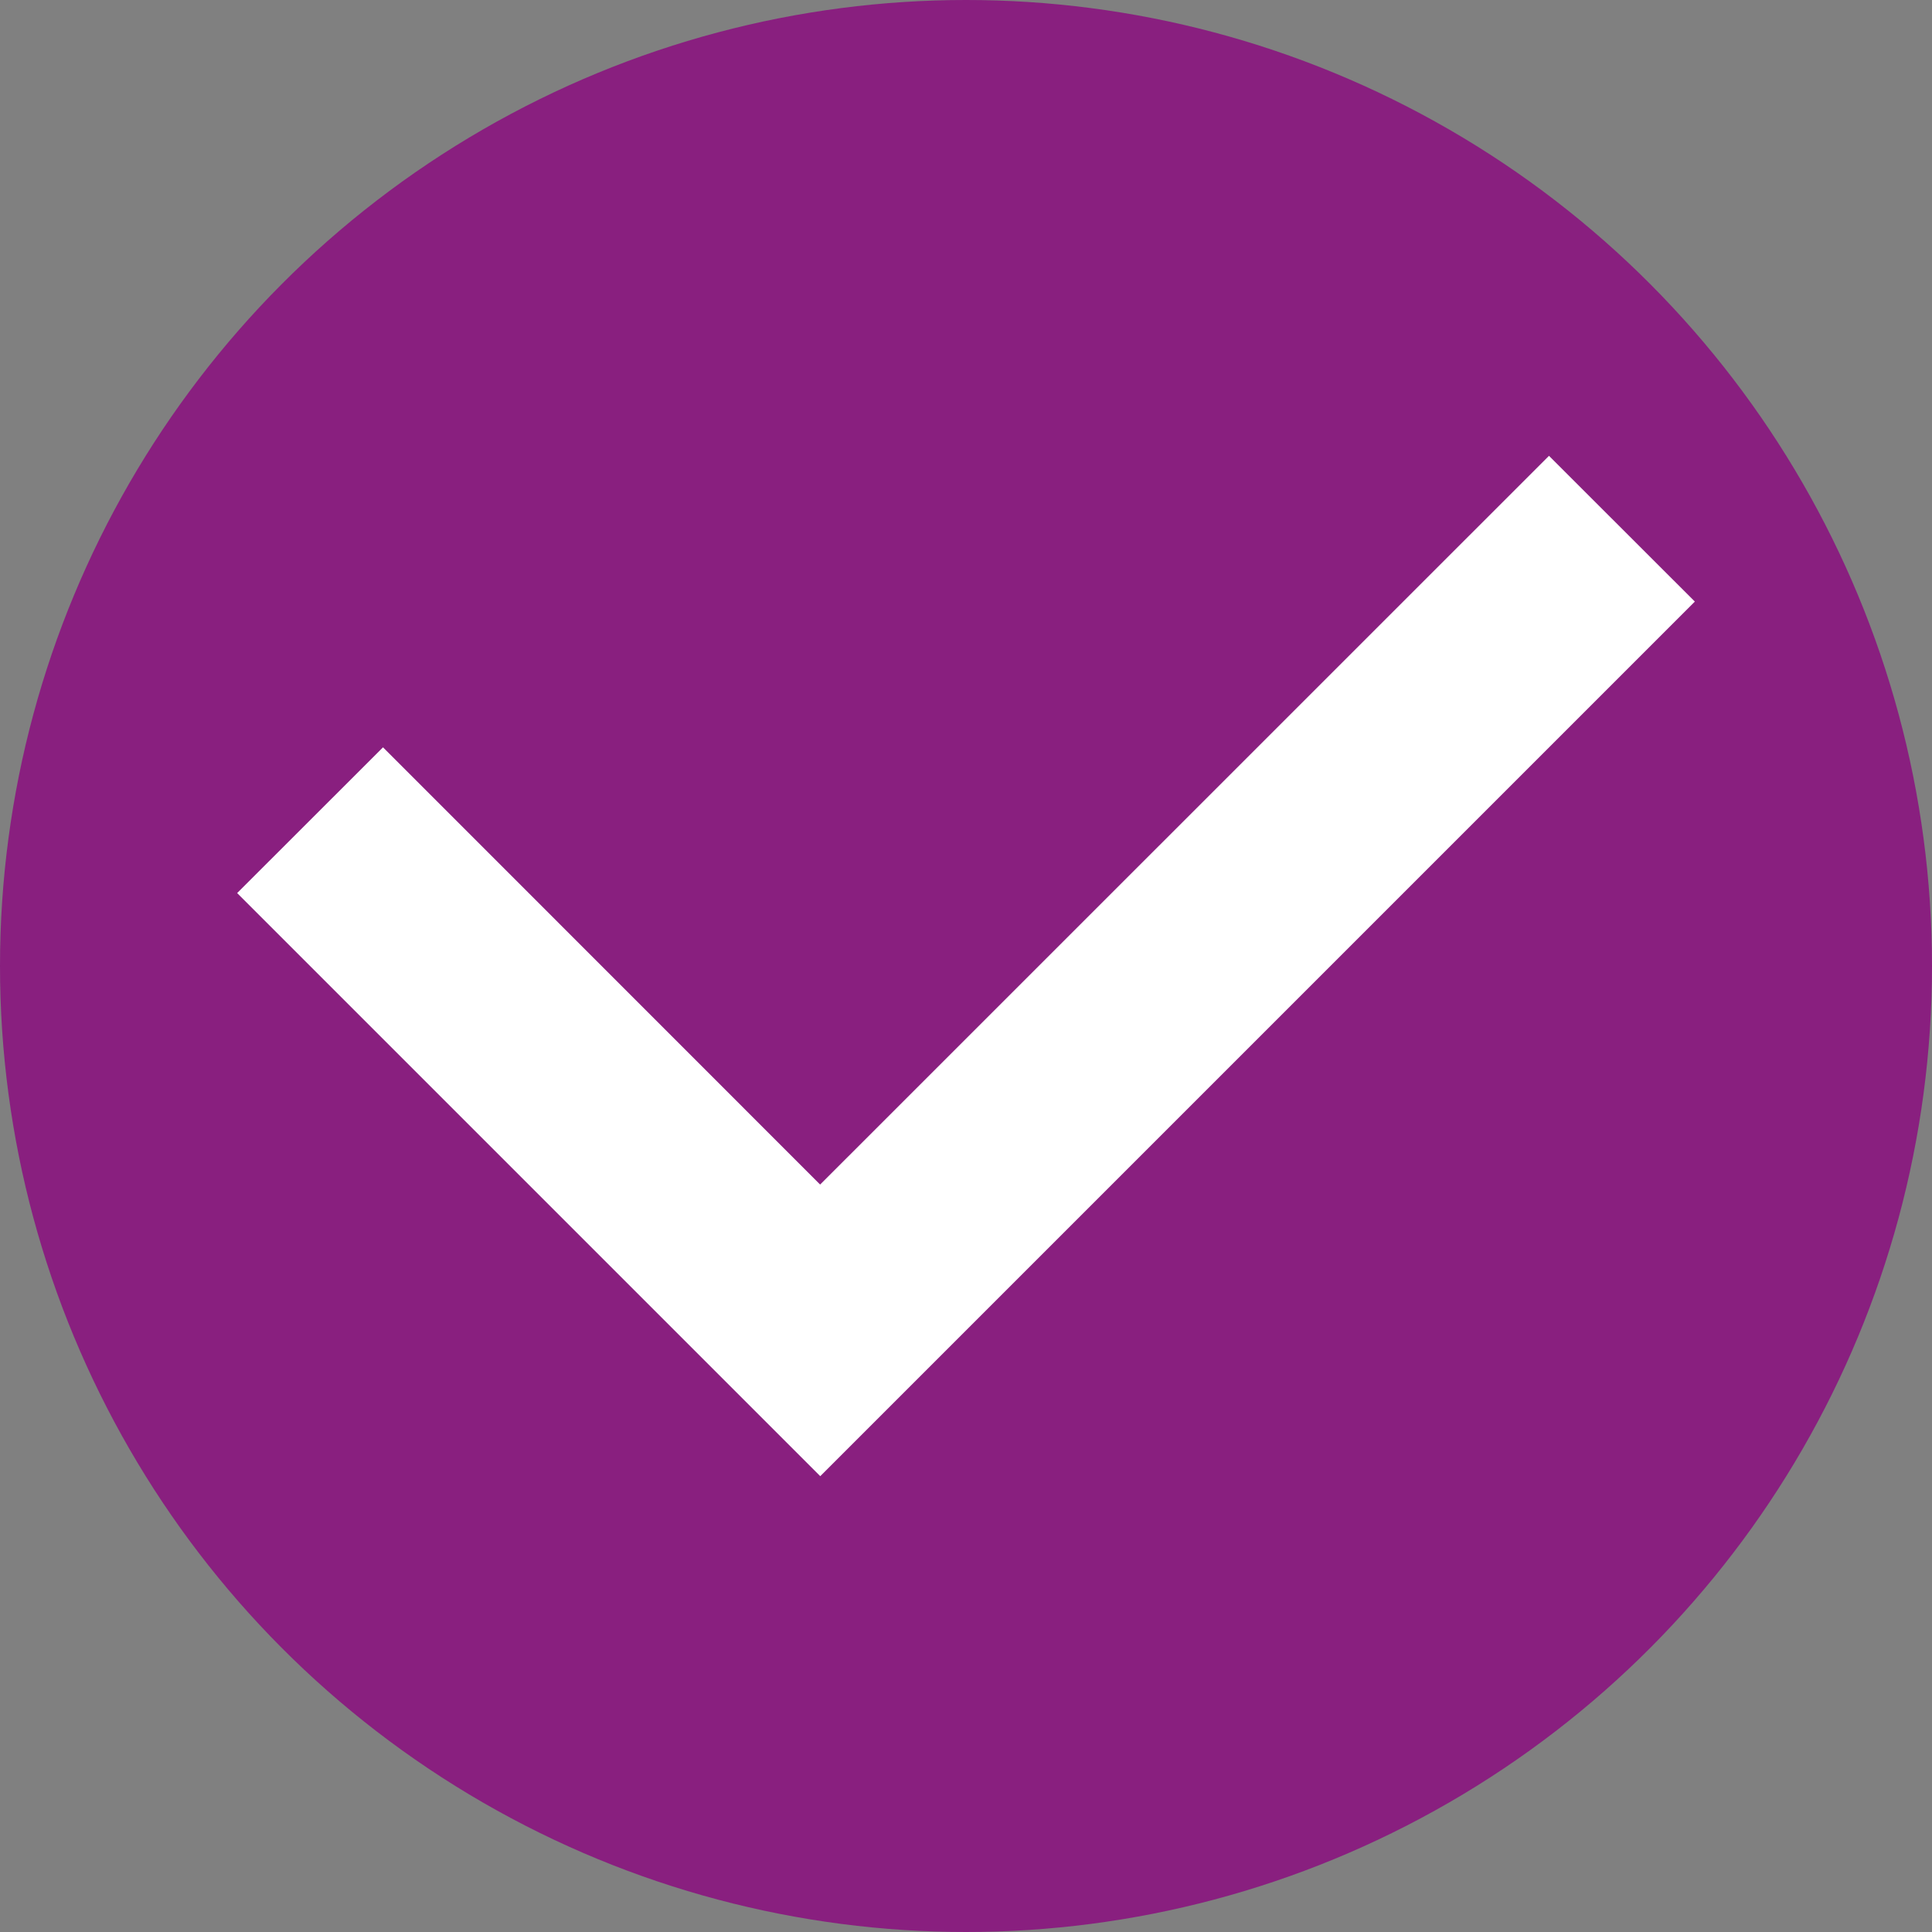
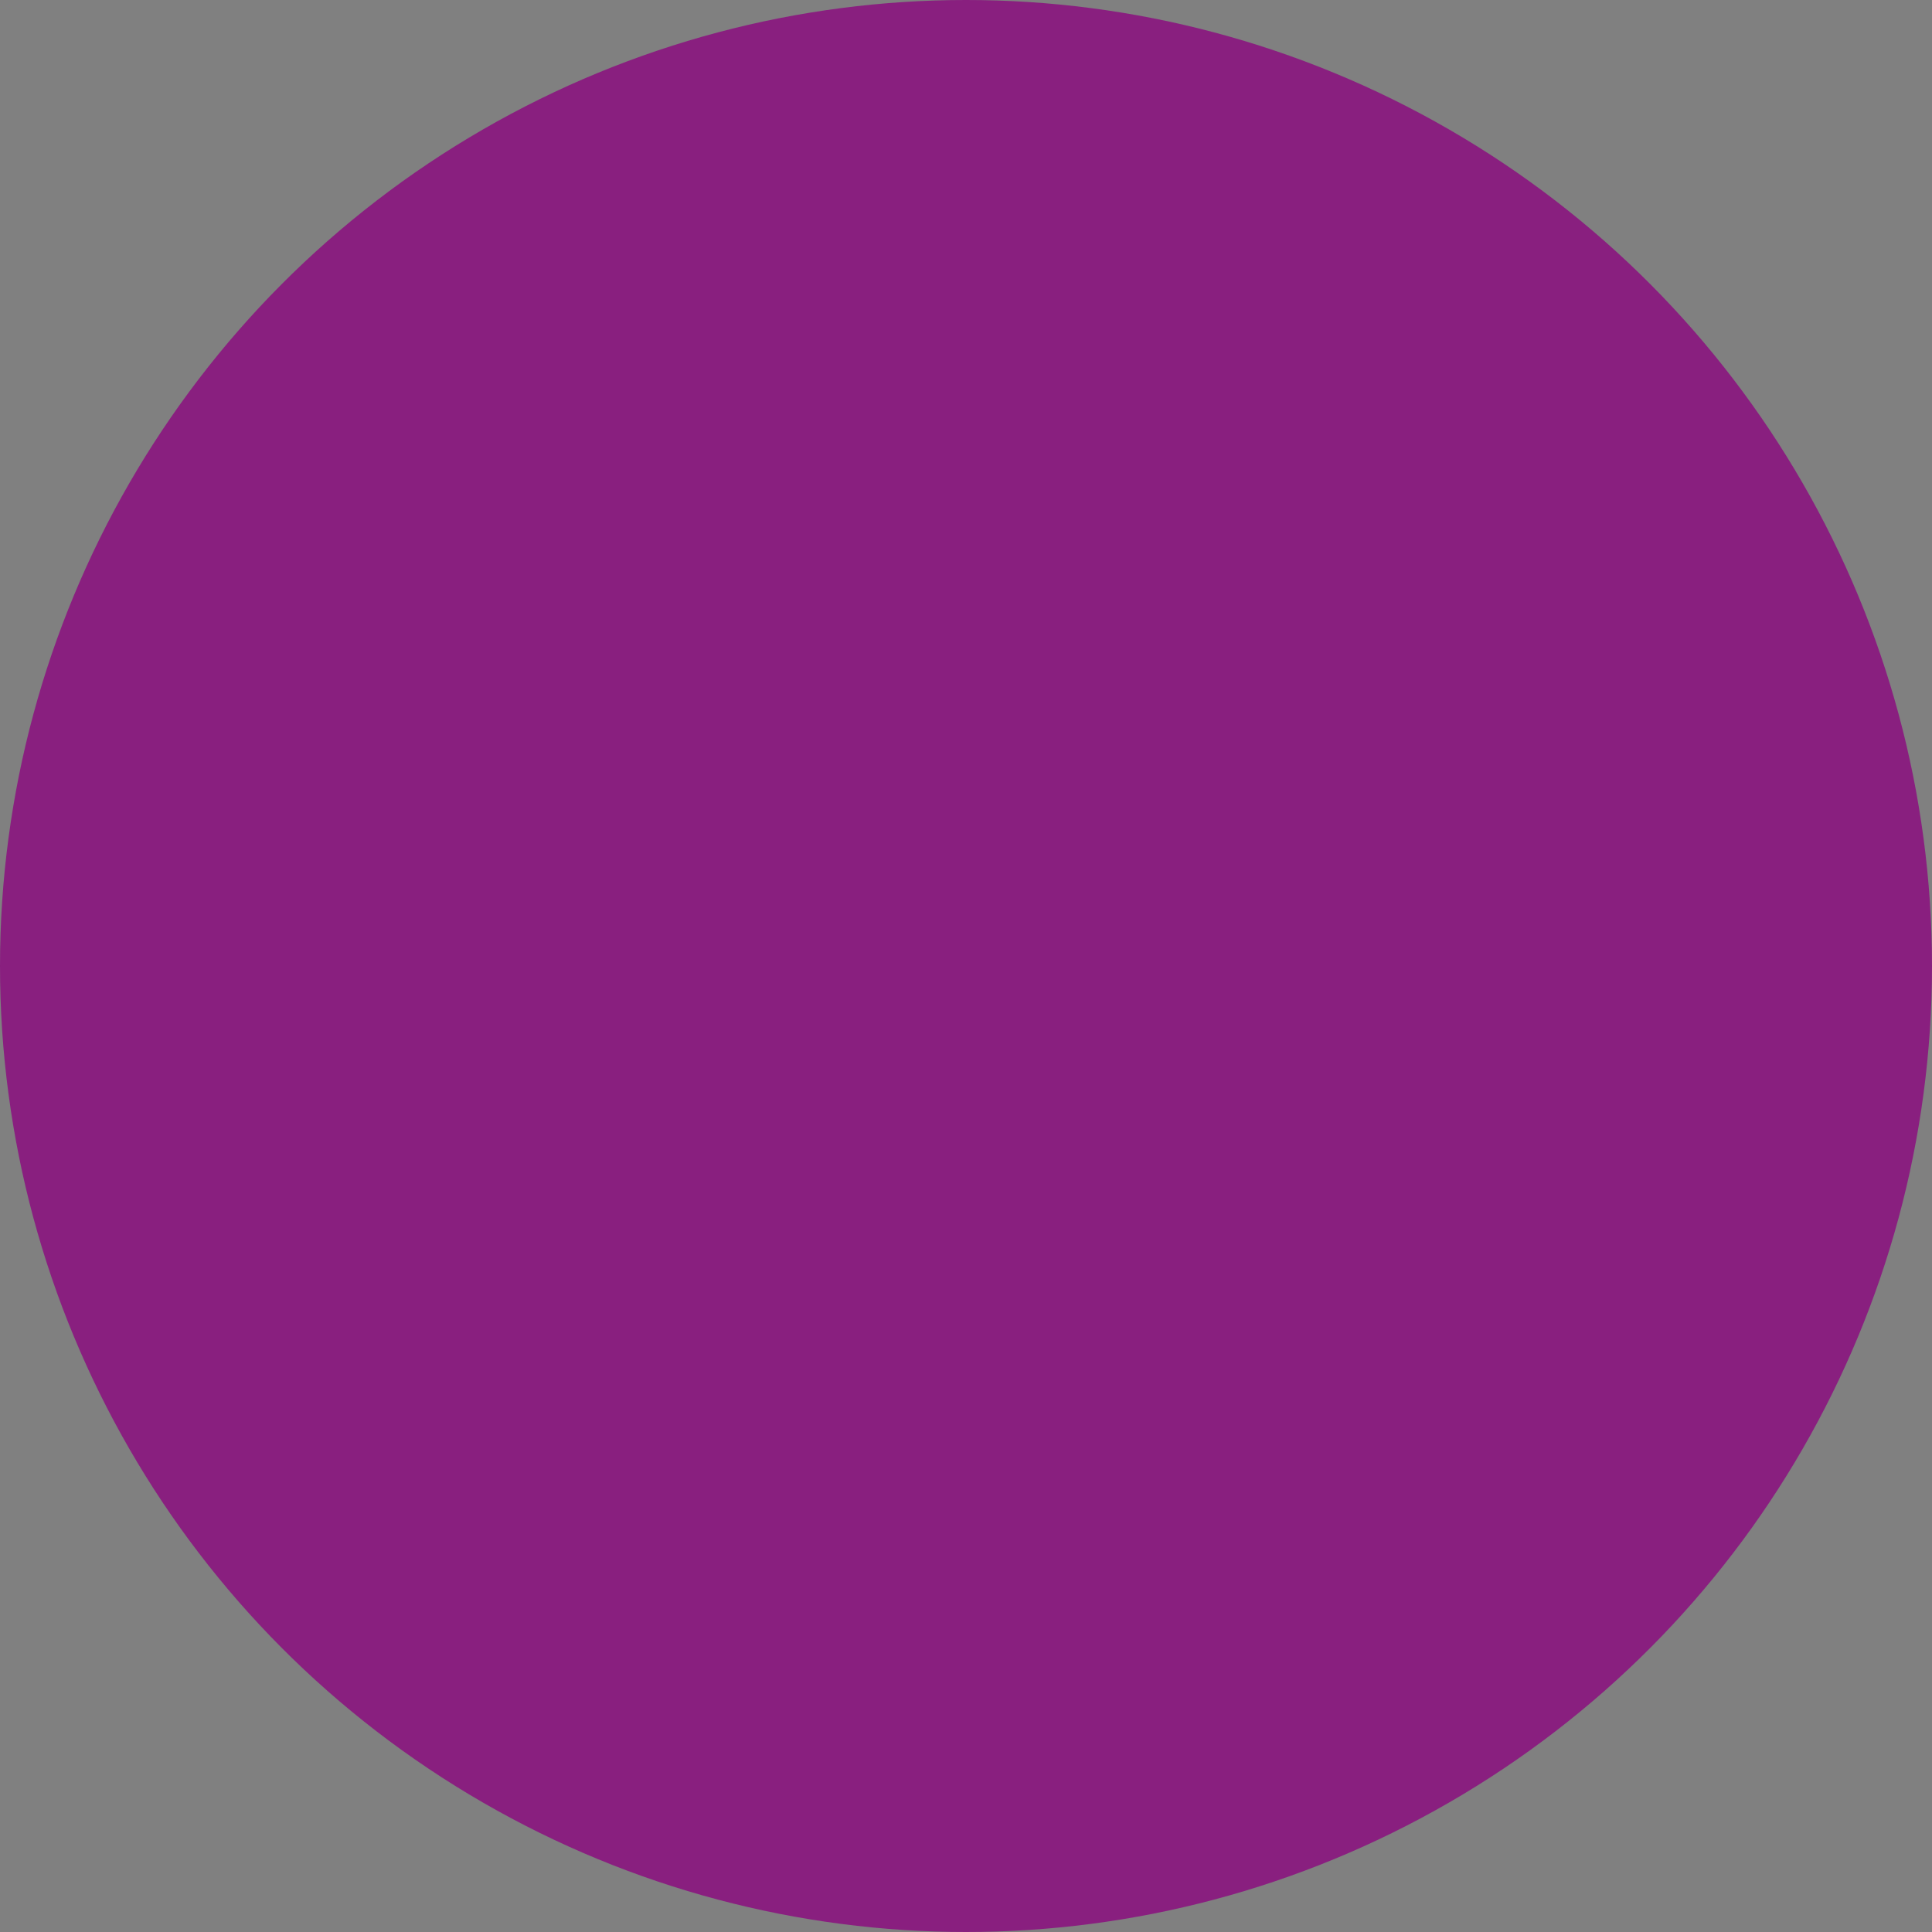
<svg xmlns="http://www.w3.org/2000/svg" width="16px" height="16px" viewBox="0 0 16 16" version="1.1">
  <rect x="0" y="0" width="16" height="16" fill="#808080" stroke="none" />
  <title>编组</title>
  <g id="页面-1" stroke="none" stroke-width="1" fill="none" fill-rule="evenodd">
    <g id="产品类目" transform="translate(-360, -718)">
      <g id="编组" transform="translate(360, 718)">
        <circle id="椭圆形" fill="#891F7F" cx="8" cy="8" r="8" />
-         <polygon id="路径" fill="#FFFFFF" points="12.828 3.775 14.036 4.982 6.793 12.225 1.964 7.396 3.172 6.189 6.792 9.81" />
      </g>
    </g>
  </g>
</svg>